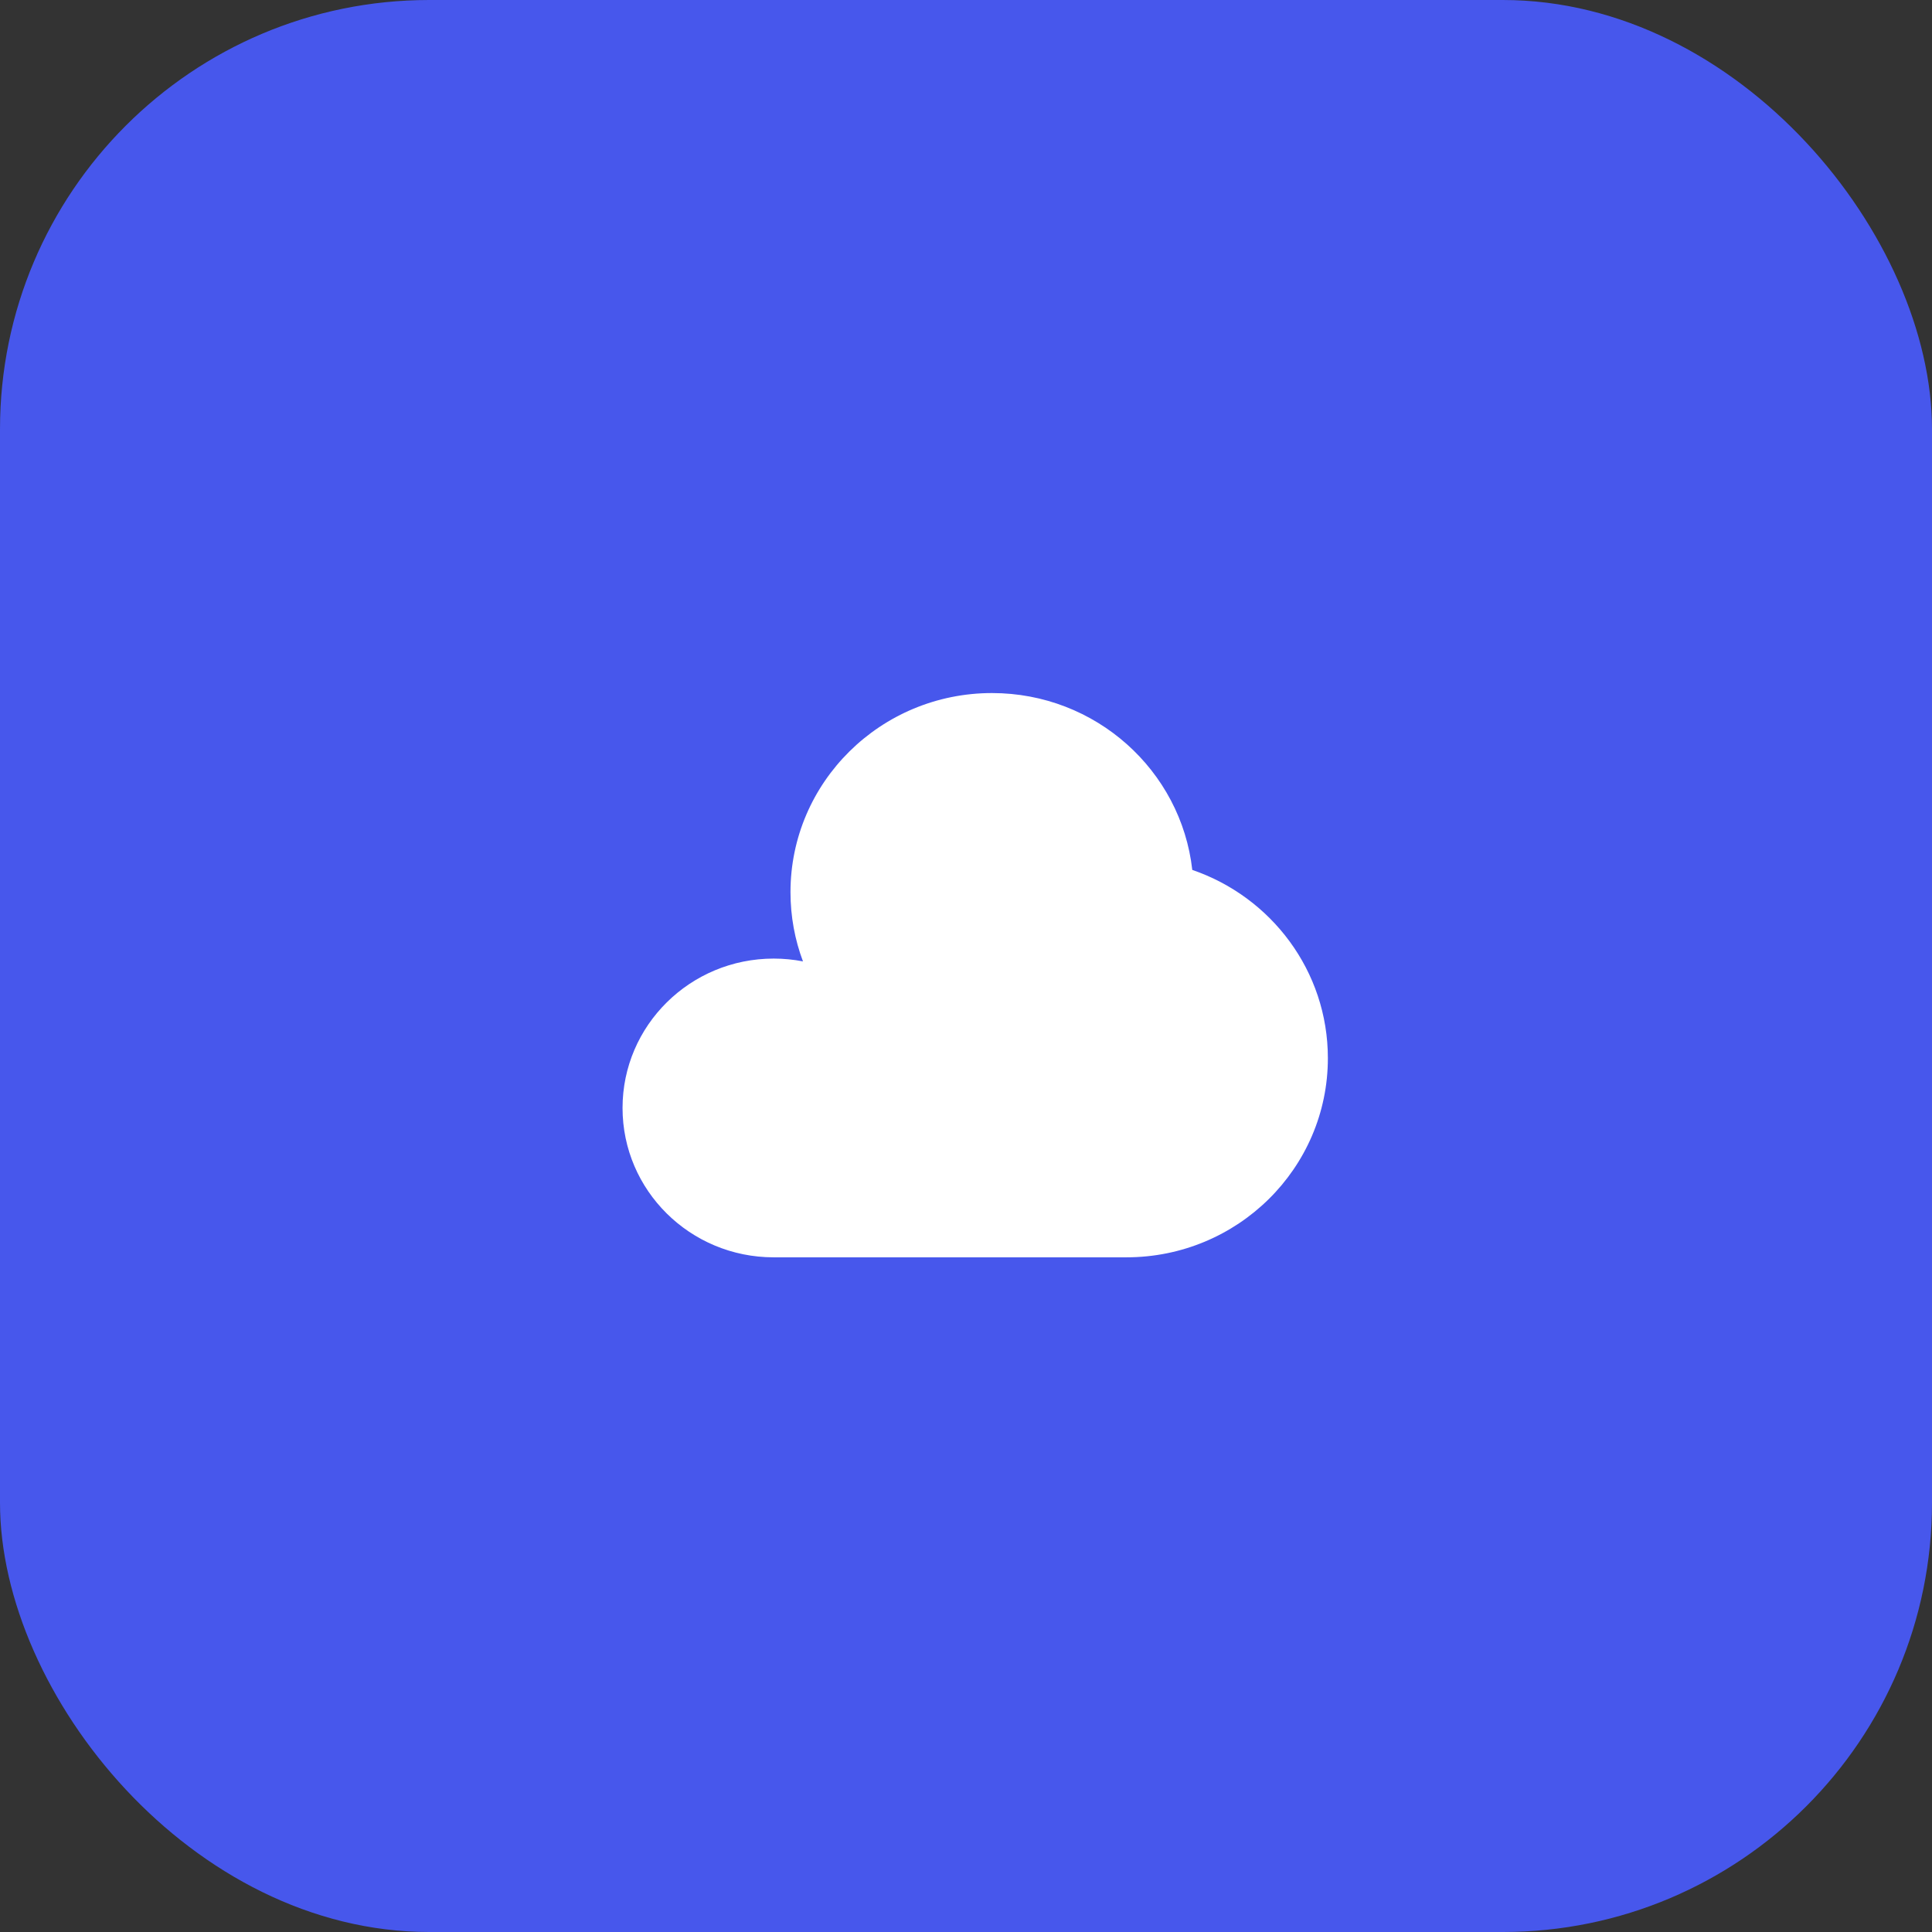
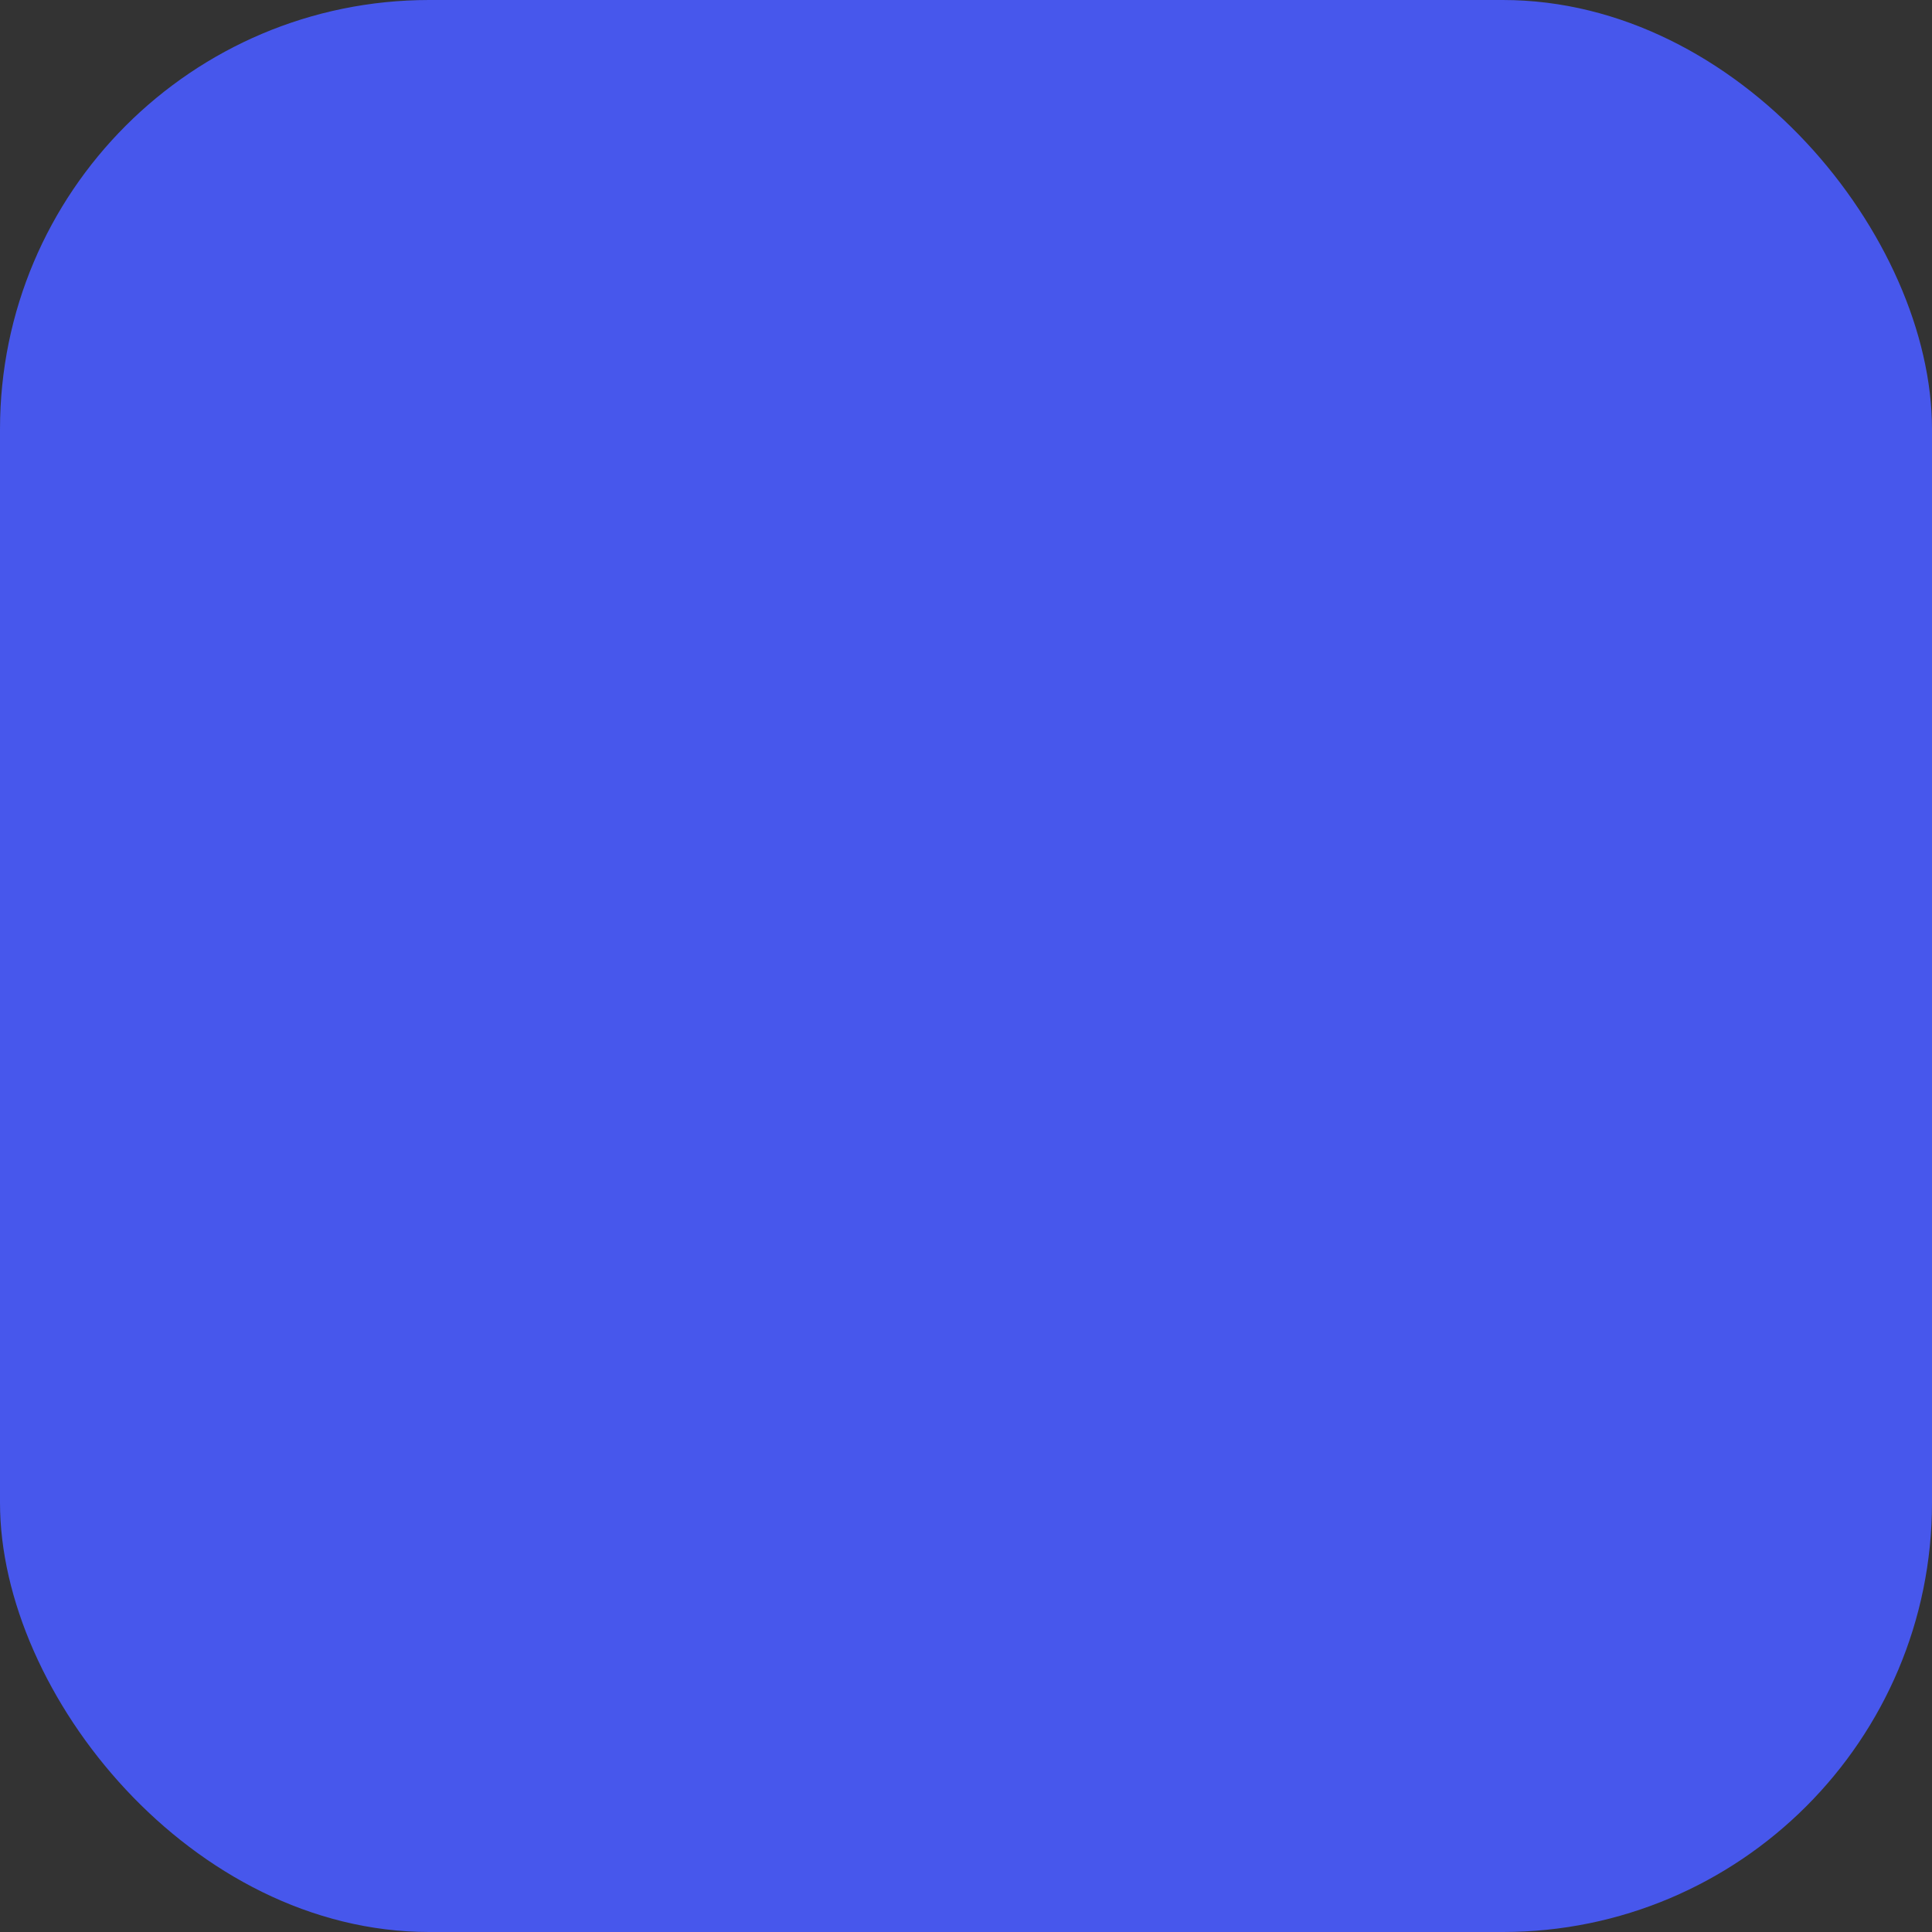
<svg xmlns="http://www.w3.org/2000/svg" width="105" height="105" viewBox="0 0 105 105" fill="none">
  <rect x="0" y="0" width="105" height="105" fill="#333333" stroke="none" />
  <rect width="105" height="105" rx="23.328" fill="#4757EC" />
-   <path d="M61.215 68.333C67.264 68.333 72.167 63.487 72.167 57.509C72.167 52.772 69.087 48.745 64.798 47.278C64.189 41.871 59.548 37.666 53.913 37.666C47.864 37.666 42.961 42.512 42.961 48.489C42.961 49.812 43.201 51.078 43.64 52.25C43.125 52.15 42.593 52.097 42.048 52.097C37.512 52.097 33.834 55.732 33.834 60.215C33.834 64.698 37.512 68.333 42.048 68.333H61.215Z" fill="white" />
</svg>